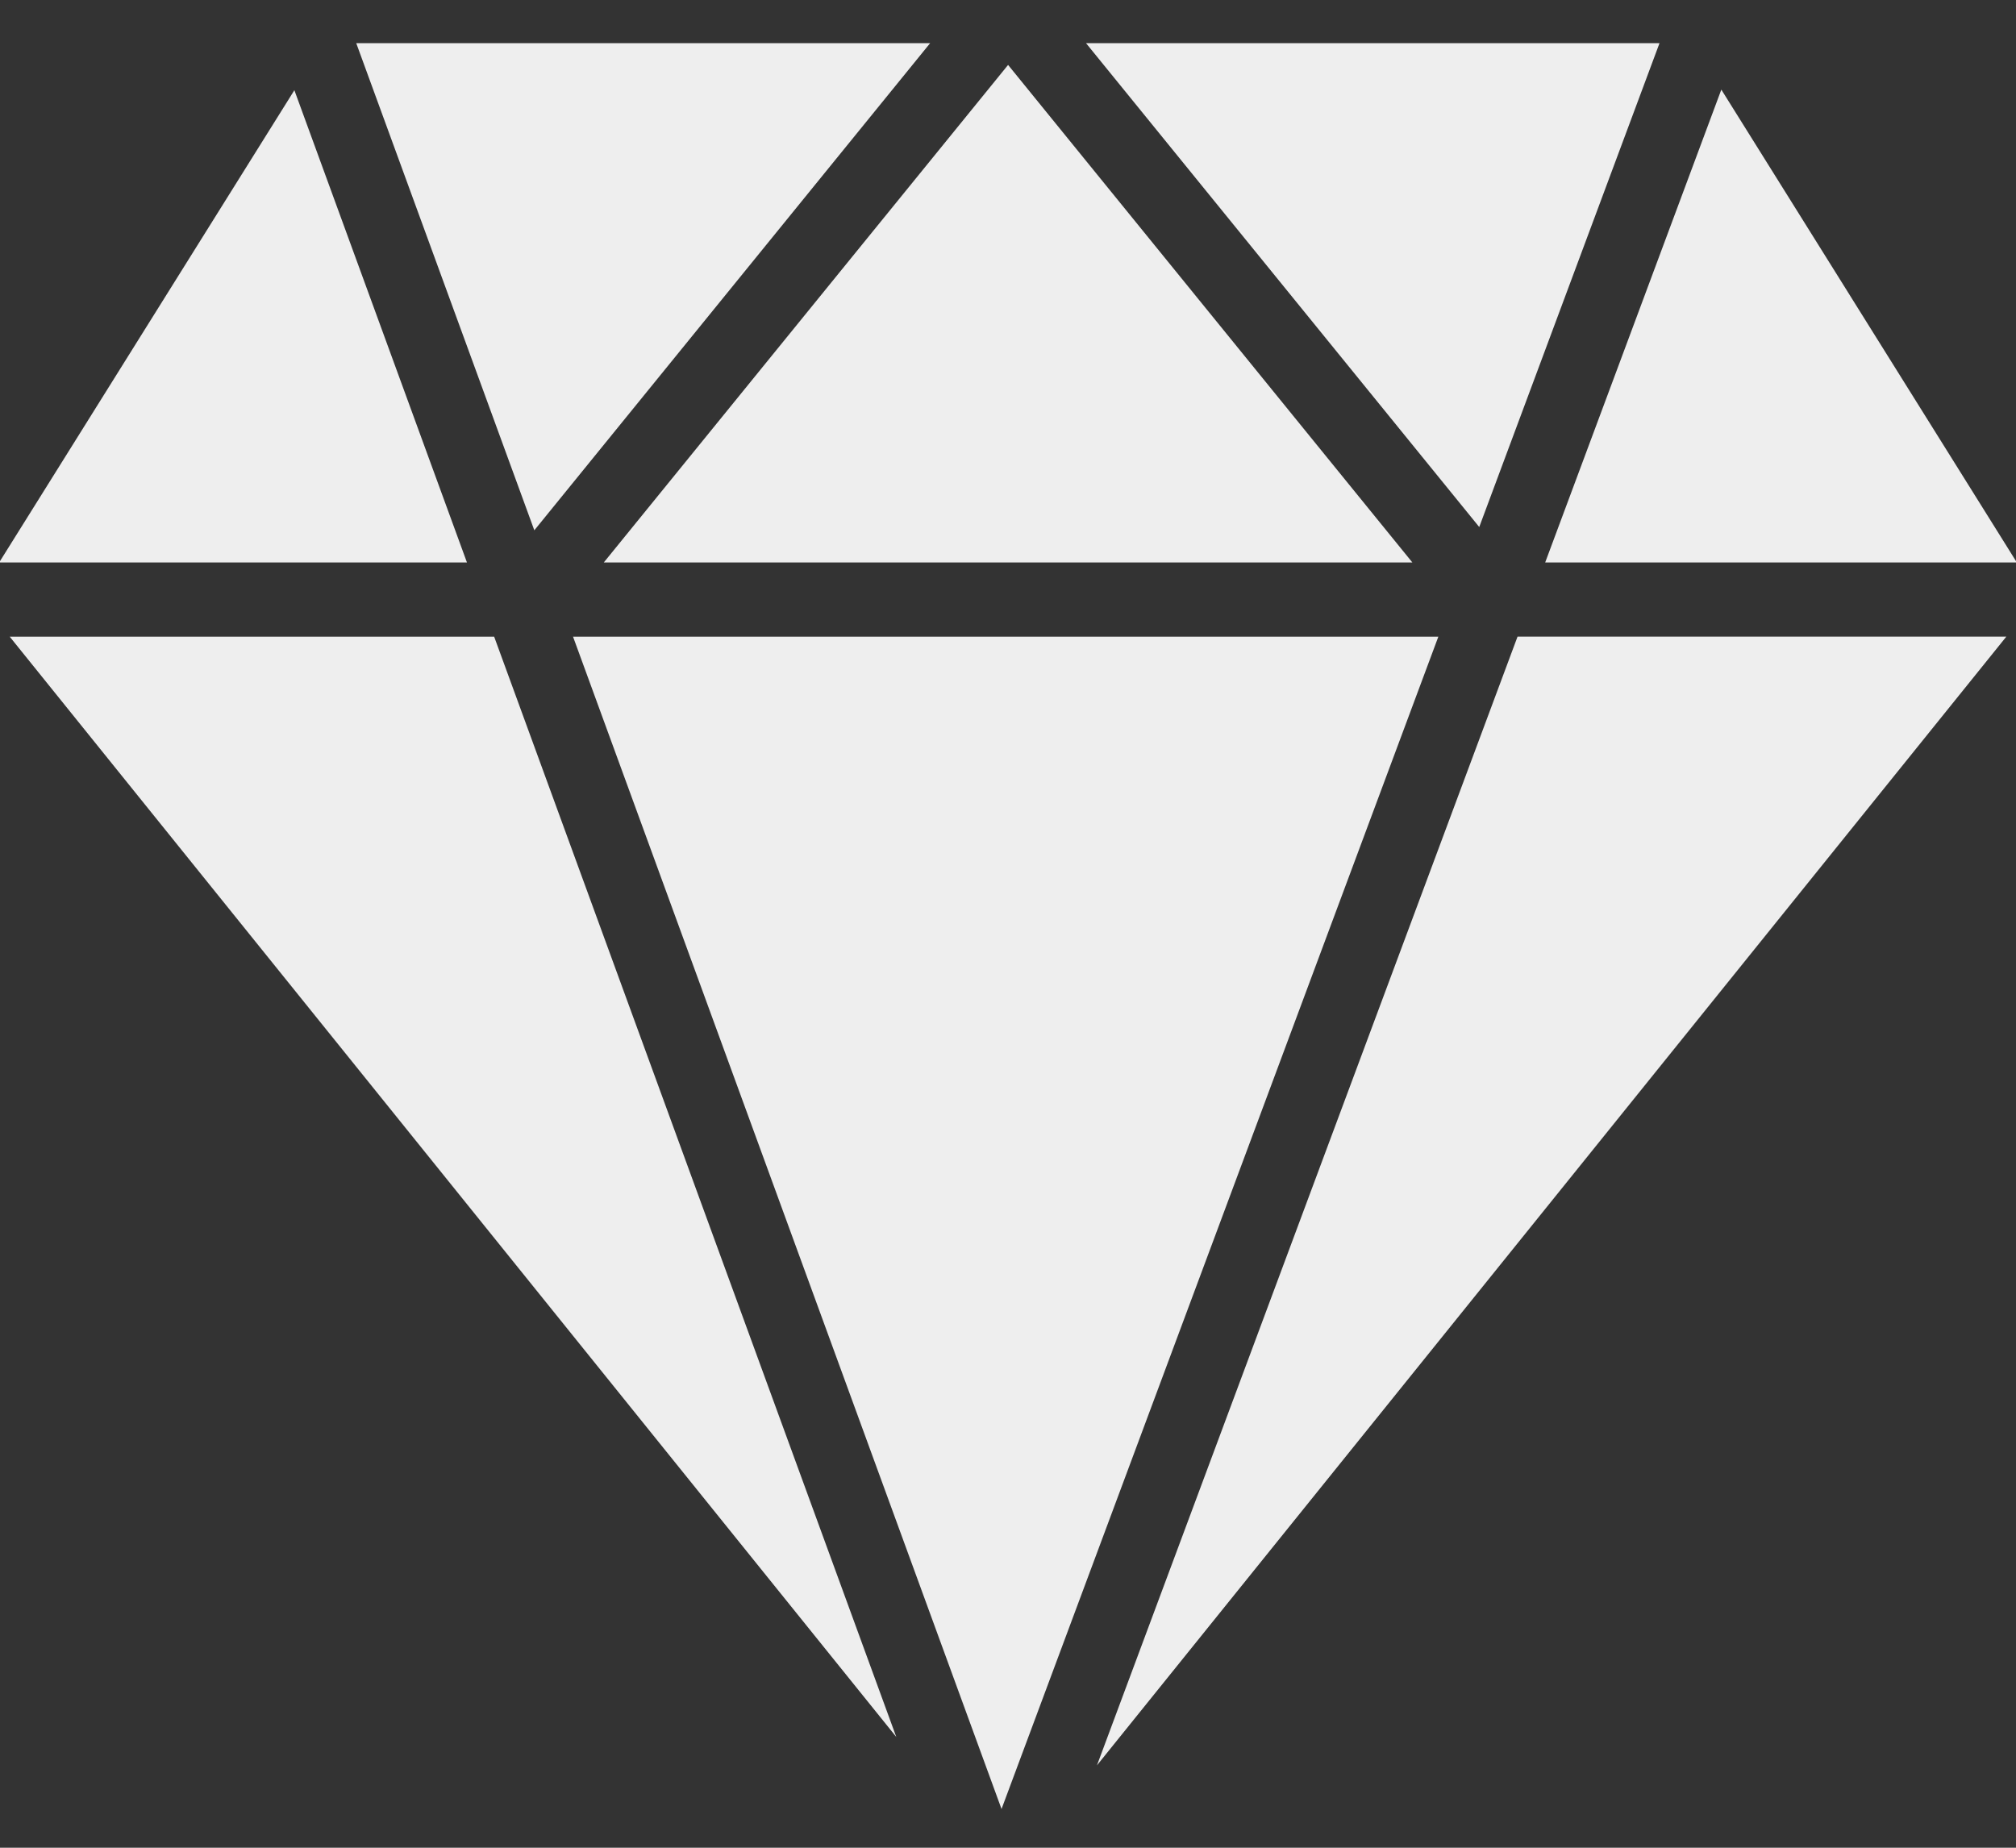
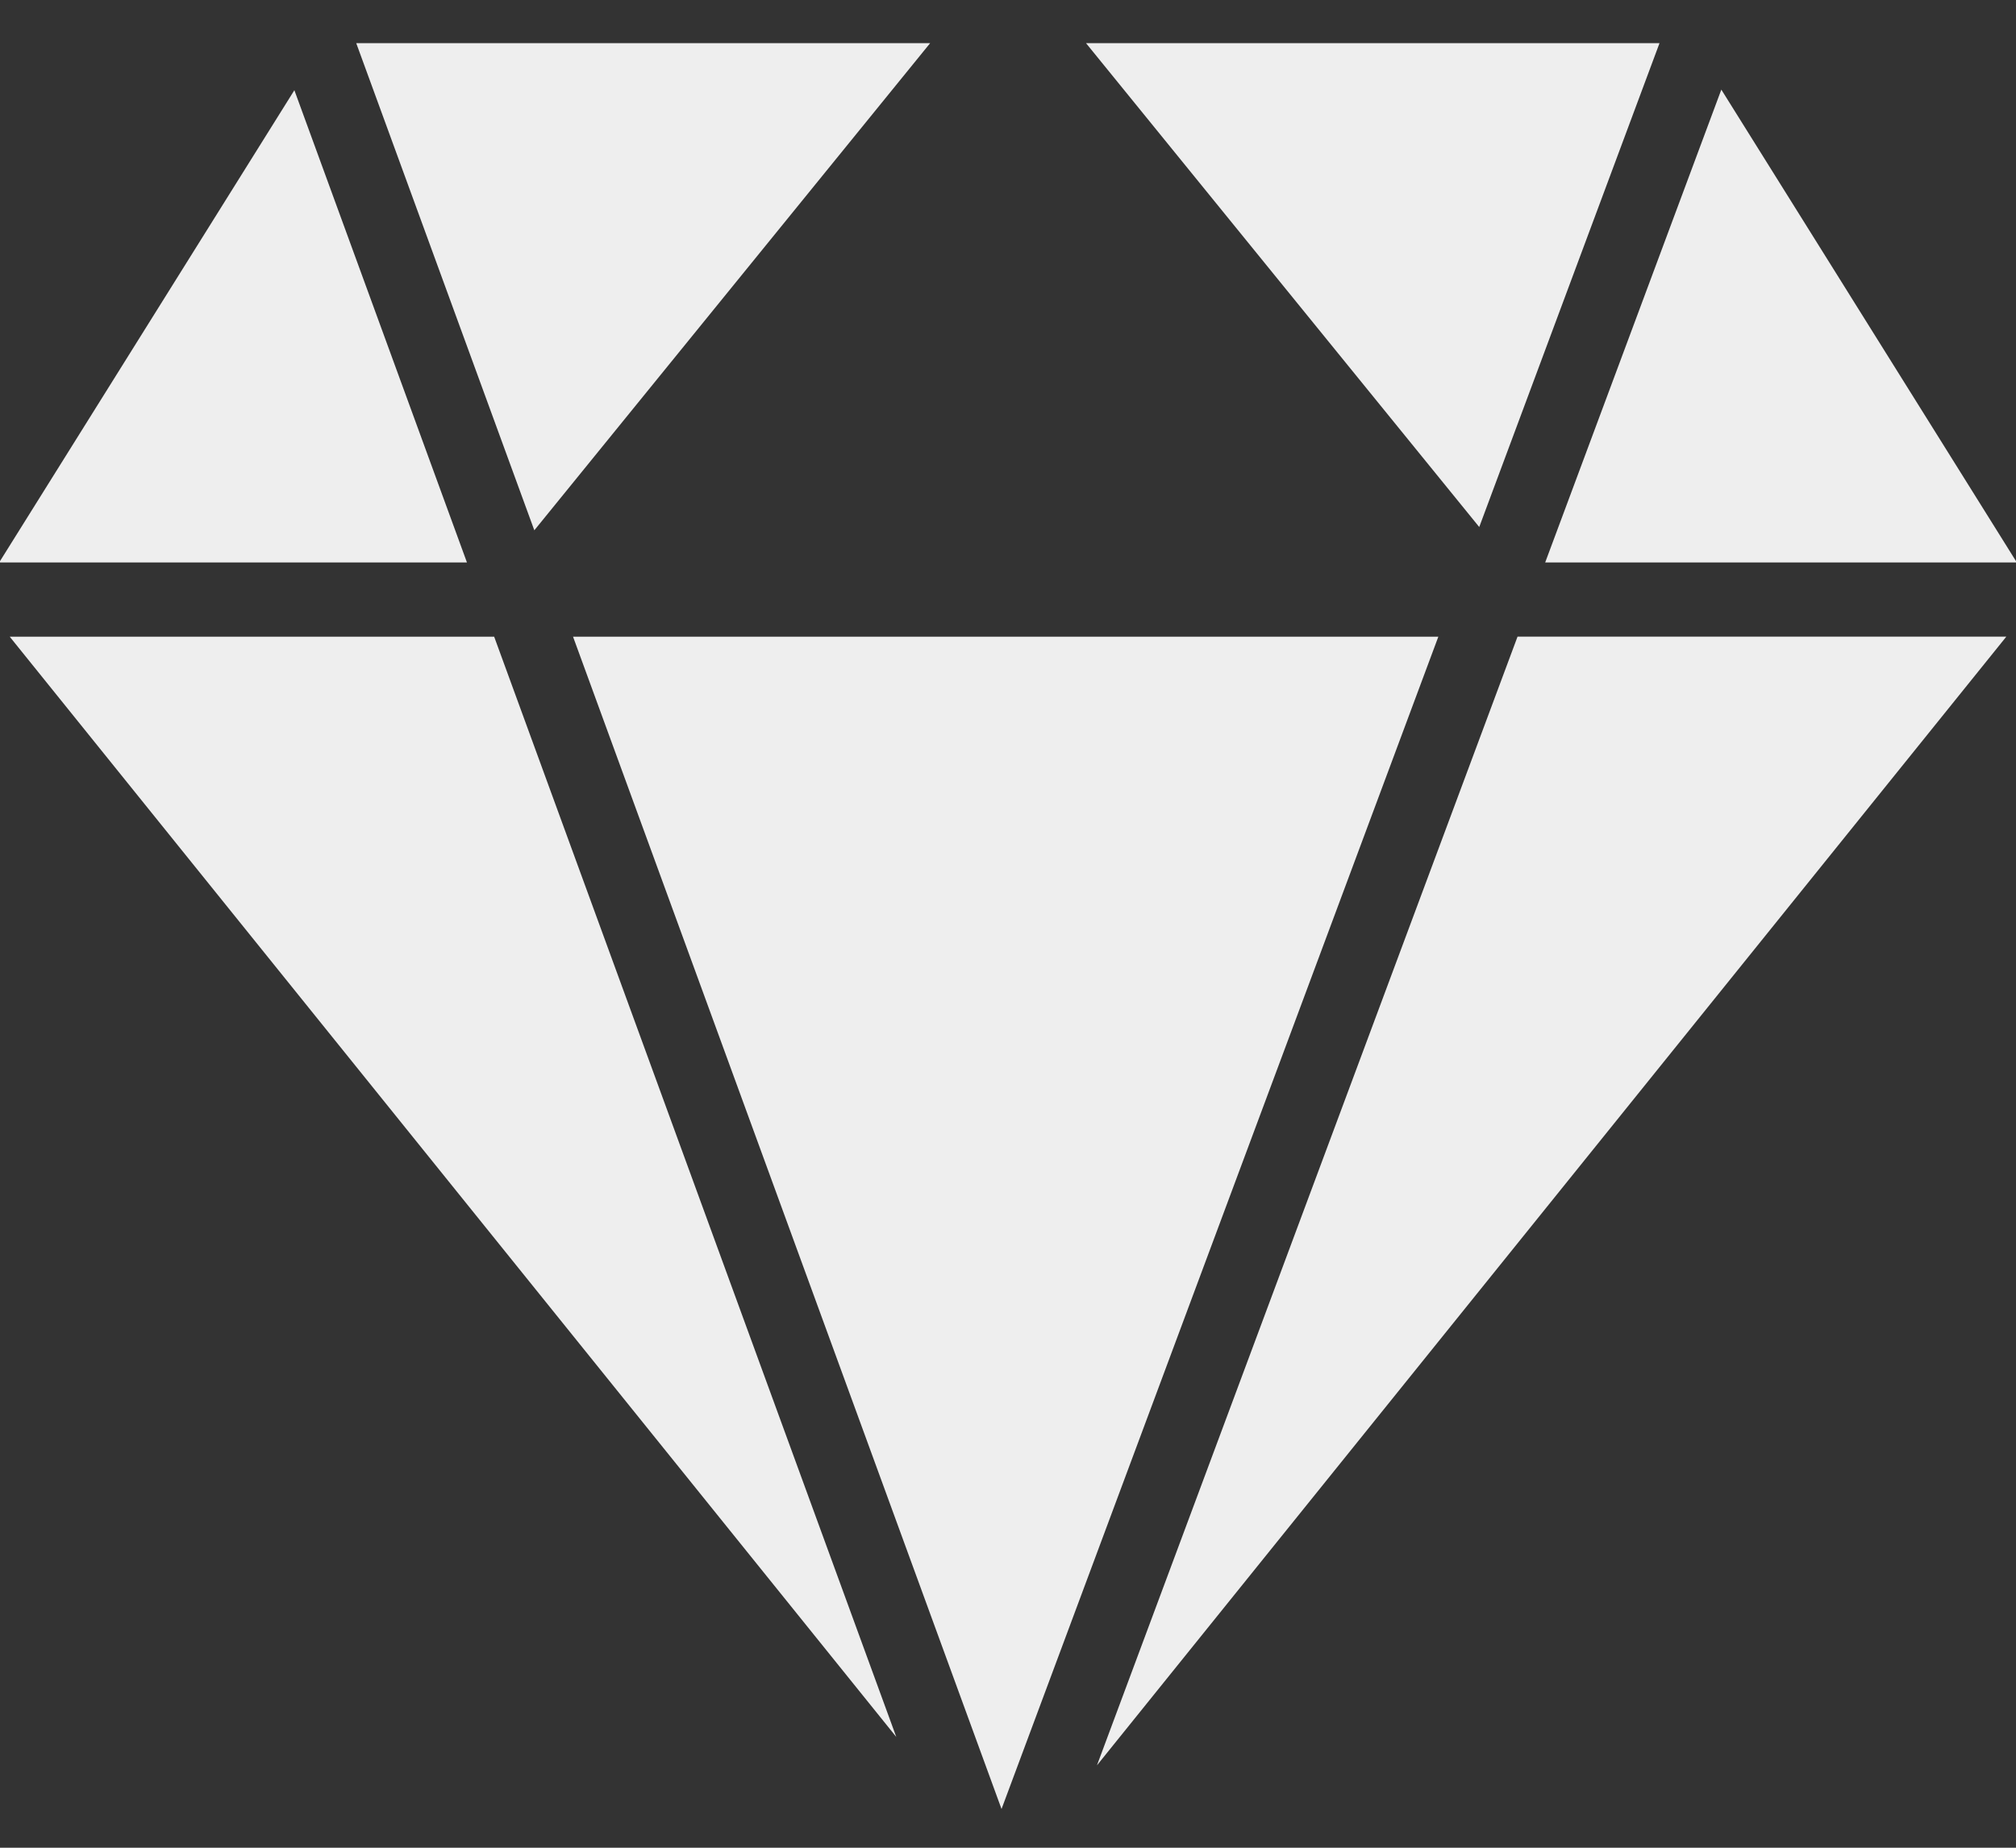
<svg xmlns="http://www.w3.org/2000/svg" width="24" height="22" viewBox="0 0 24 22" fill="none">
  <rect x="0" y="0" width="24" height="22" fill="#333333" stroke="none" />
  <path fill-rule="evenodd" clip-rule="evenodd" d="M0.116 7.581L10.67 20.681L5.883 7.581H0.117" fill="#EEEEEE" />
  <path fill-rule="evenodd" clip-rule="evenodd" d="M6.822 7.581L11.923 21.539L17.123 7.581H6.822Z" fill="#EEEEEE" />
  <path fill-rule="evenodd" clip-rule="evenodd" d="M13.059 21.019L23.885 7.58H18.066L13.059 21.019" fill="#EEEEEE" />
  <path fill-rule="evenodd" clip-rule="evenodd" d="M19.756 0.514H12.929L17.61 6.275L19.756 0.514" fill="#EEEEEE" />
-   <path fill-rule="evenodd" clip-rule="evenodd" d="M16.814 6.697L12.001 0.773L7.188 6.697H16.814Z" fill="#EEEEEE" />
  <path fill-rule="evenodd" clip-rule="evenodd" d="M11.073 0.514H4.241L6.361 6.314L11.073 0.514" fill="#EEEEEE" />
  <path fill-rule="evenodd" clip-rule="evenodd" d="M3.505 1.073L-0.01 6.697H5.559L3.504 1.073" fill="#EEEEEE" />
  <path fill-rule="evenodd" clip-rule="evenodd" d="M24.01 6.697L20.492 1.067L18.395 6.697H24.01" fill="#EEEEEE" />
</svg>